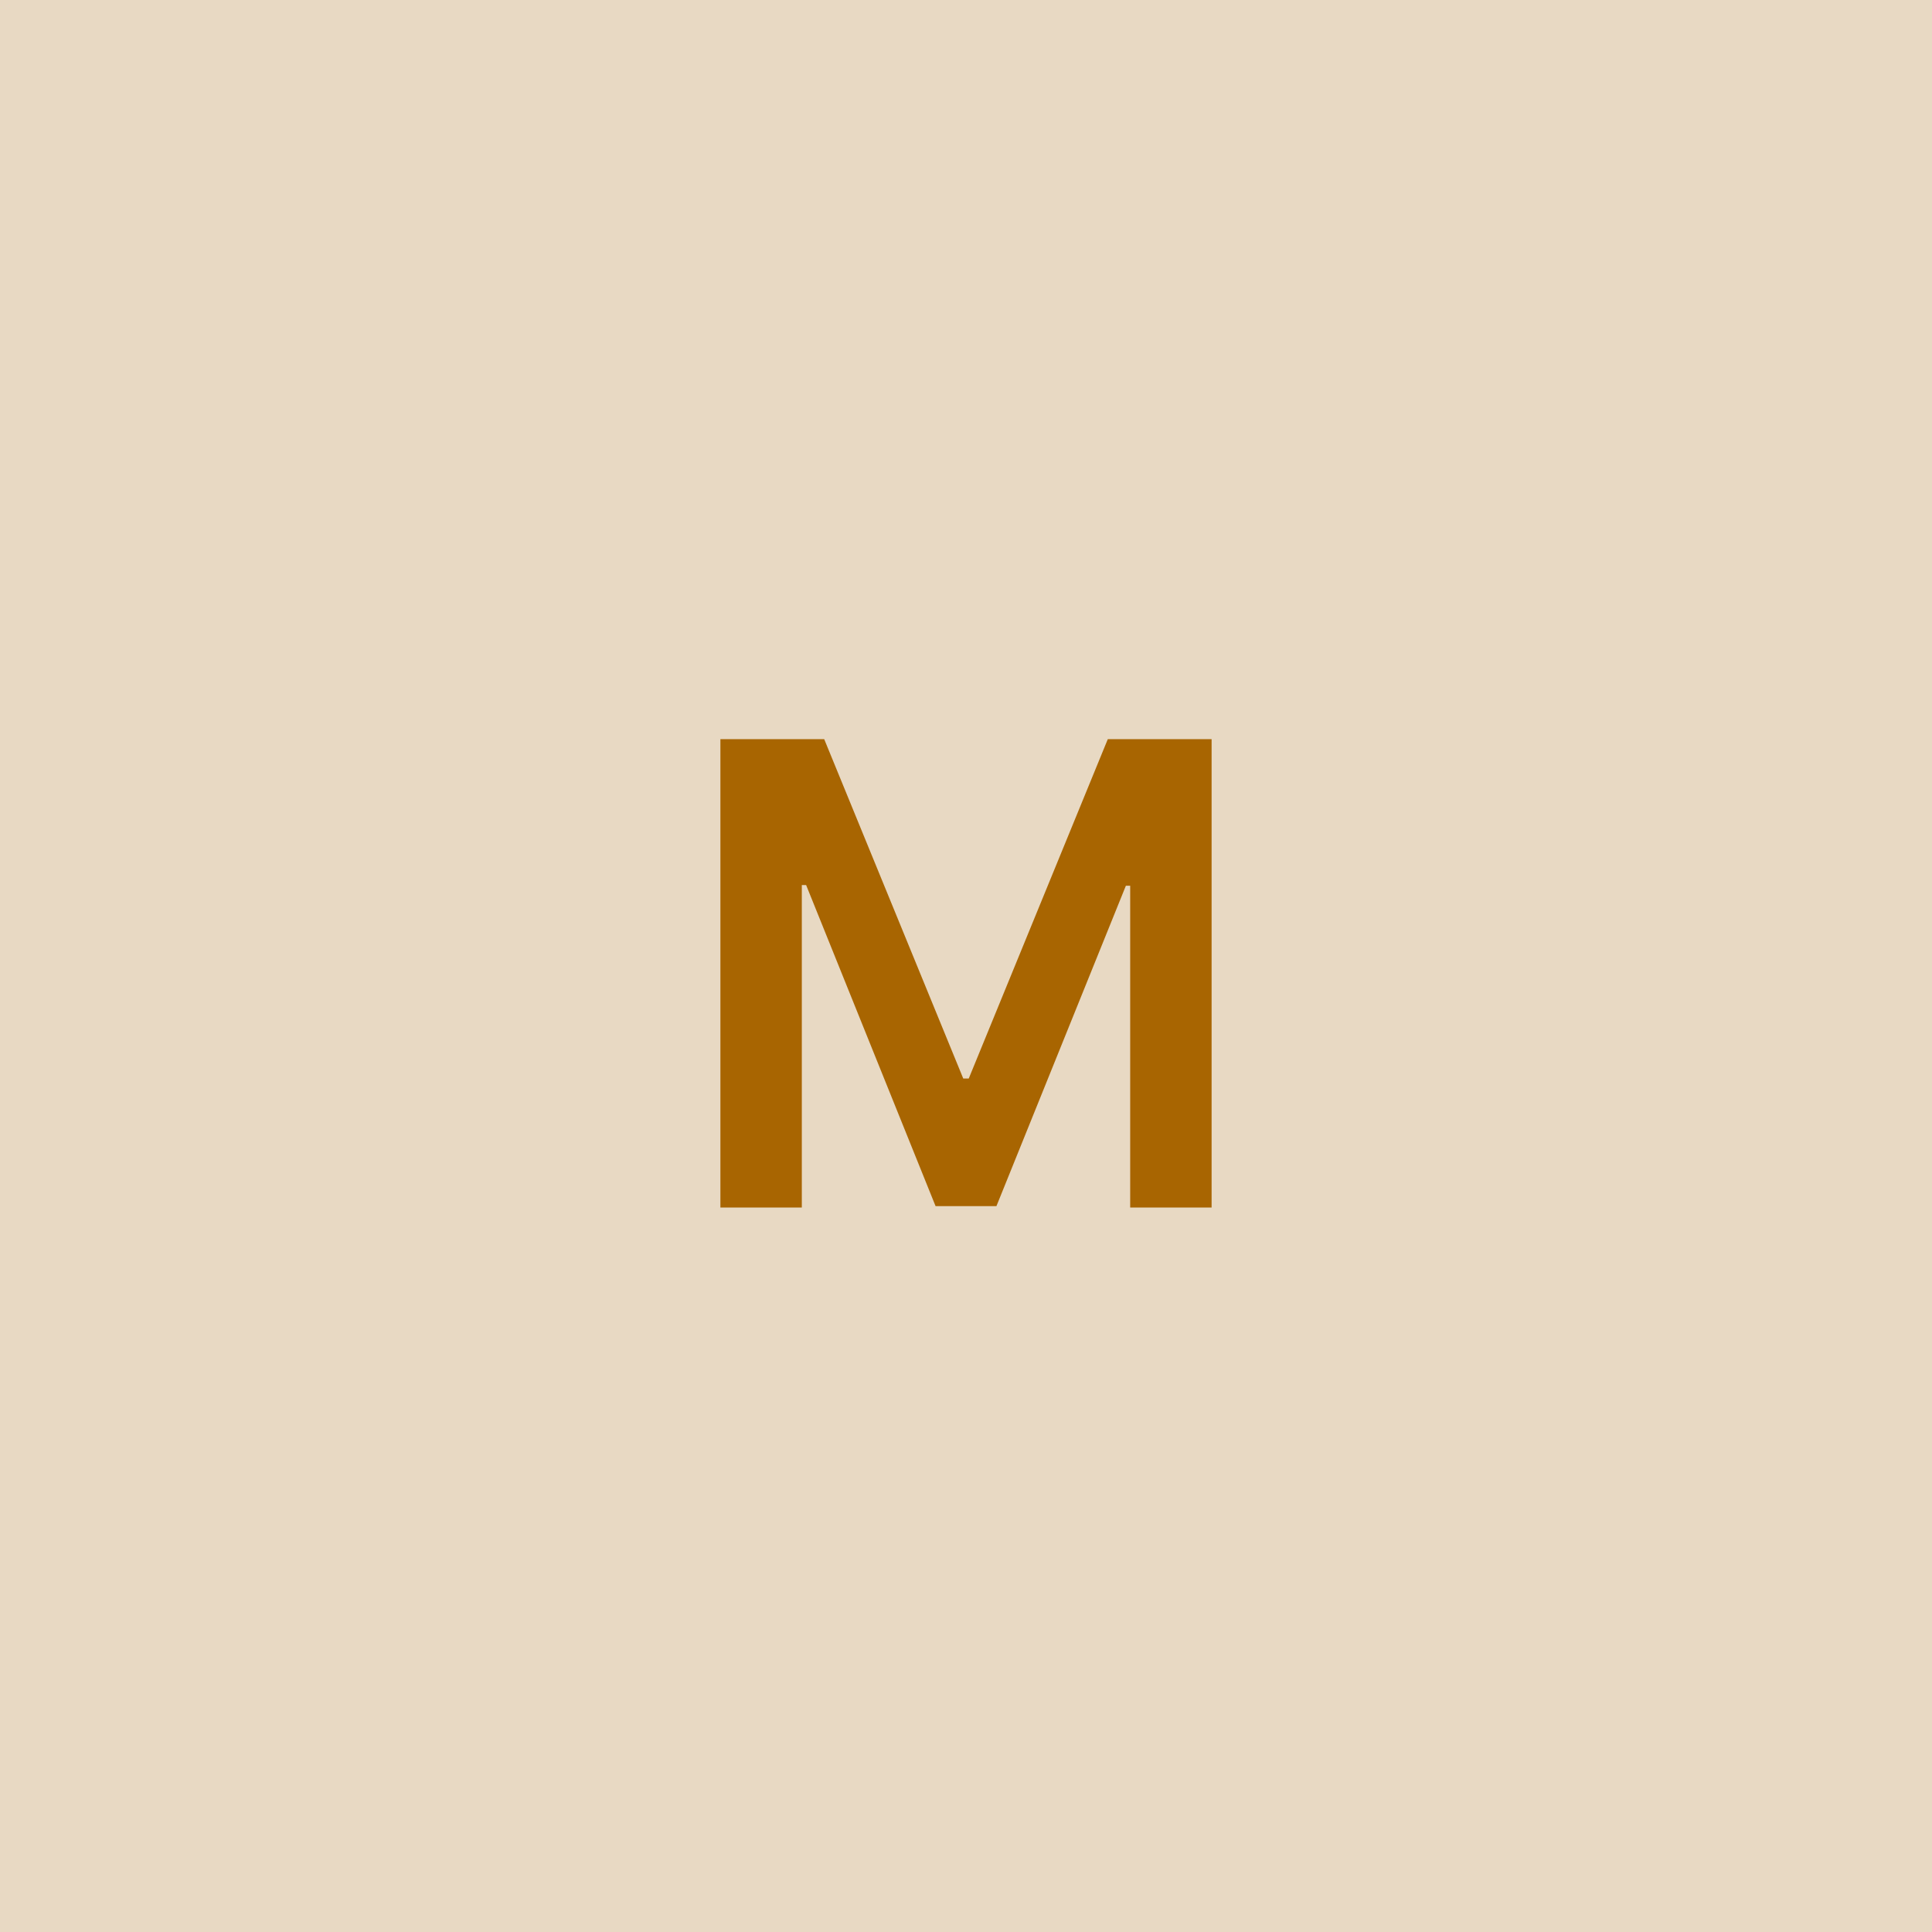
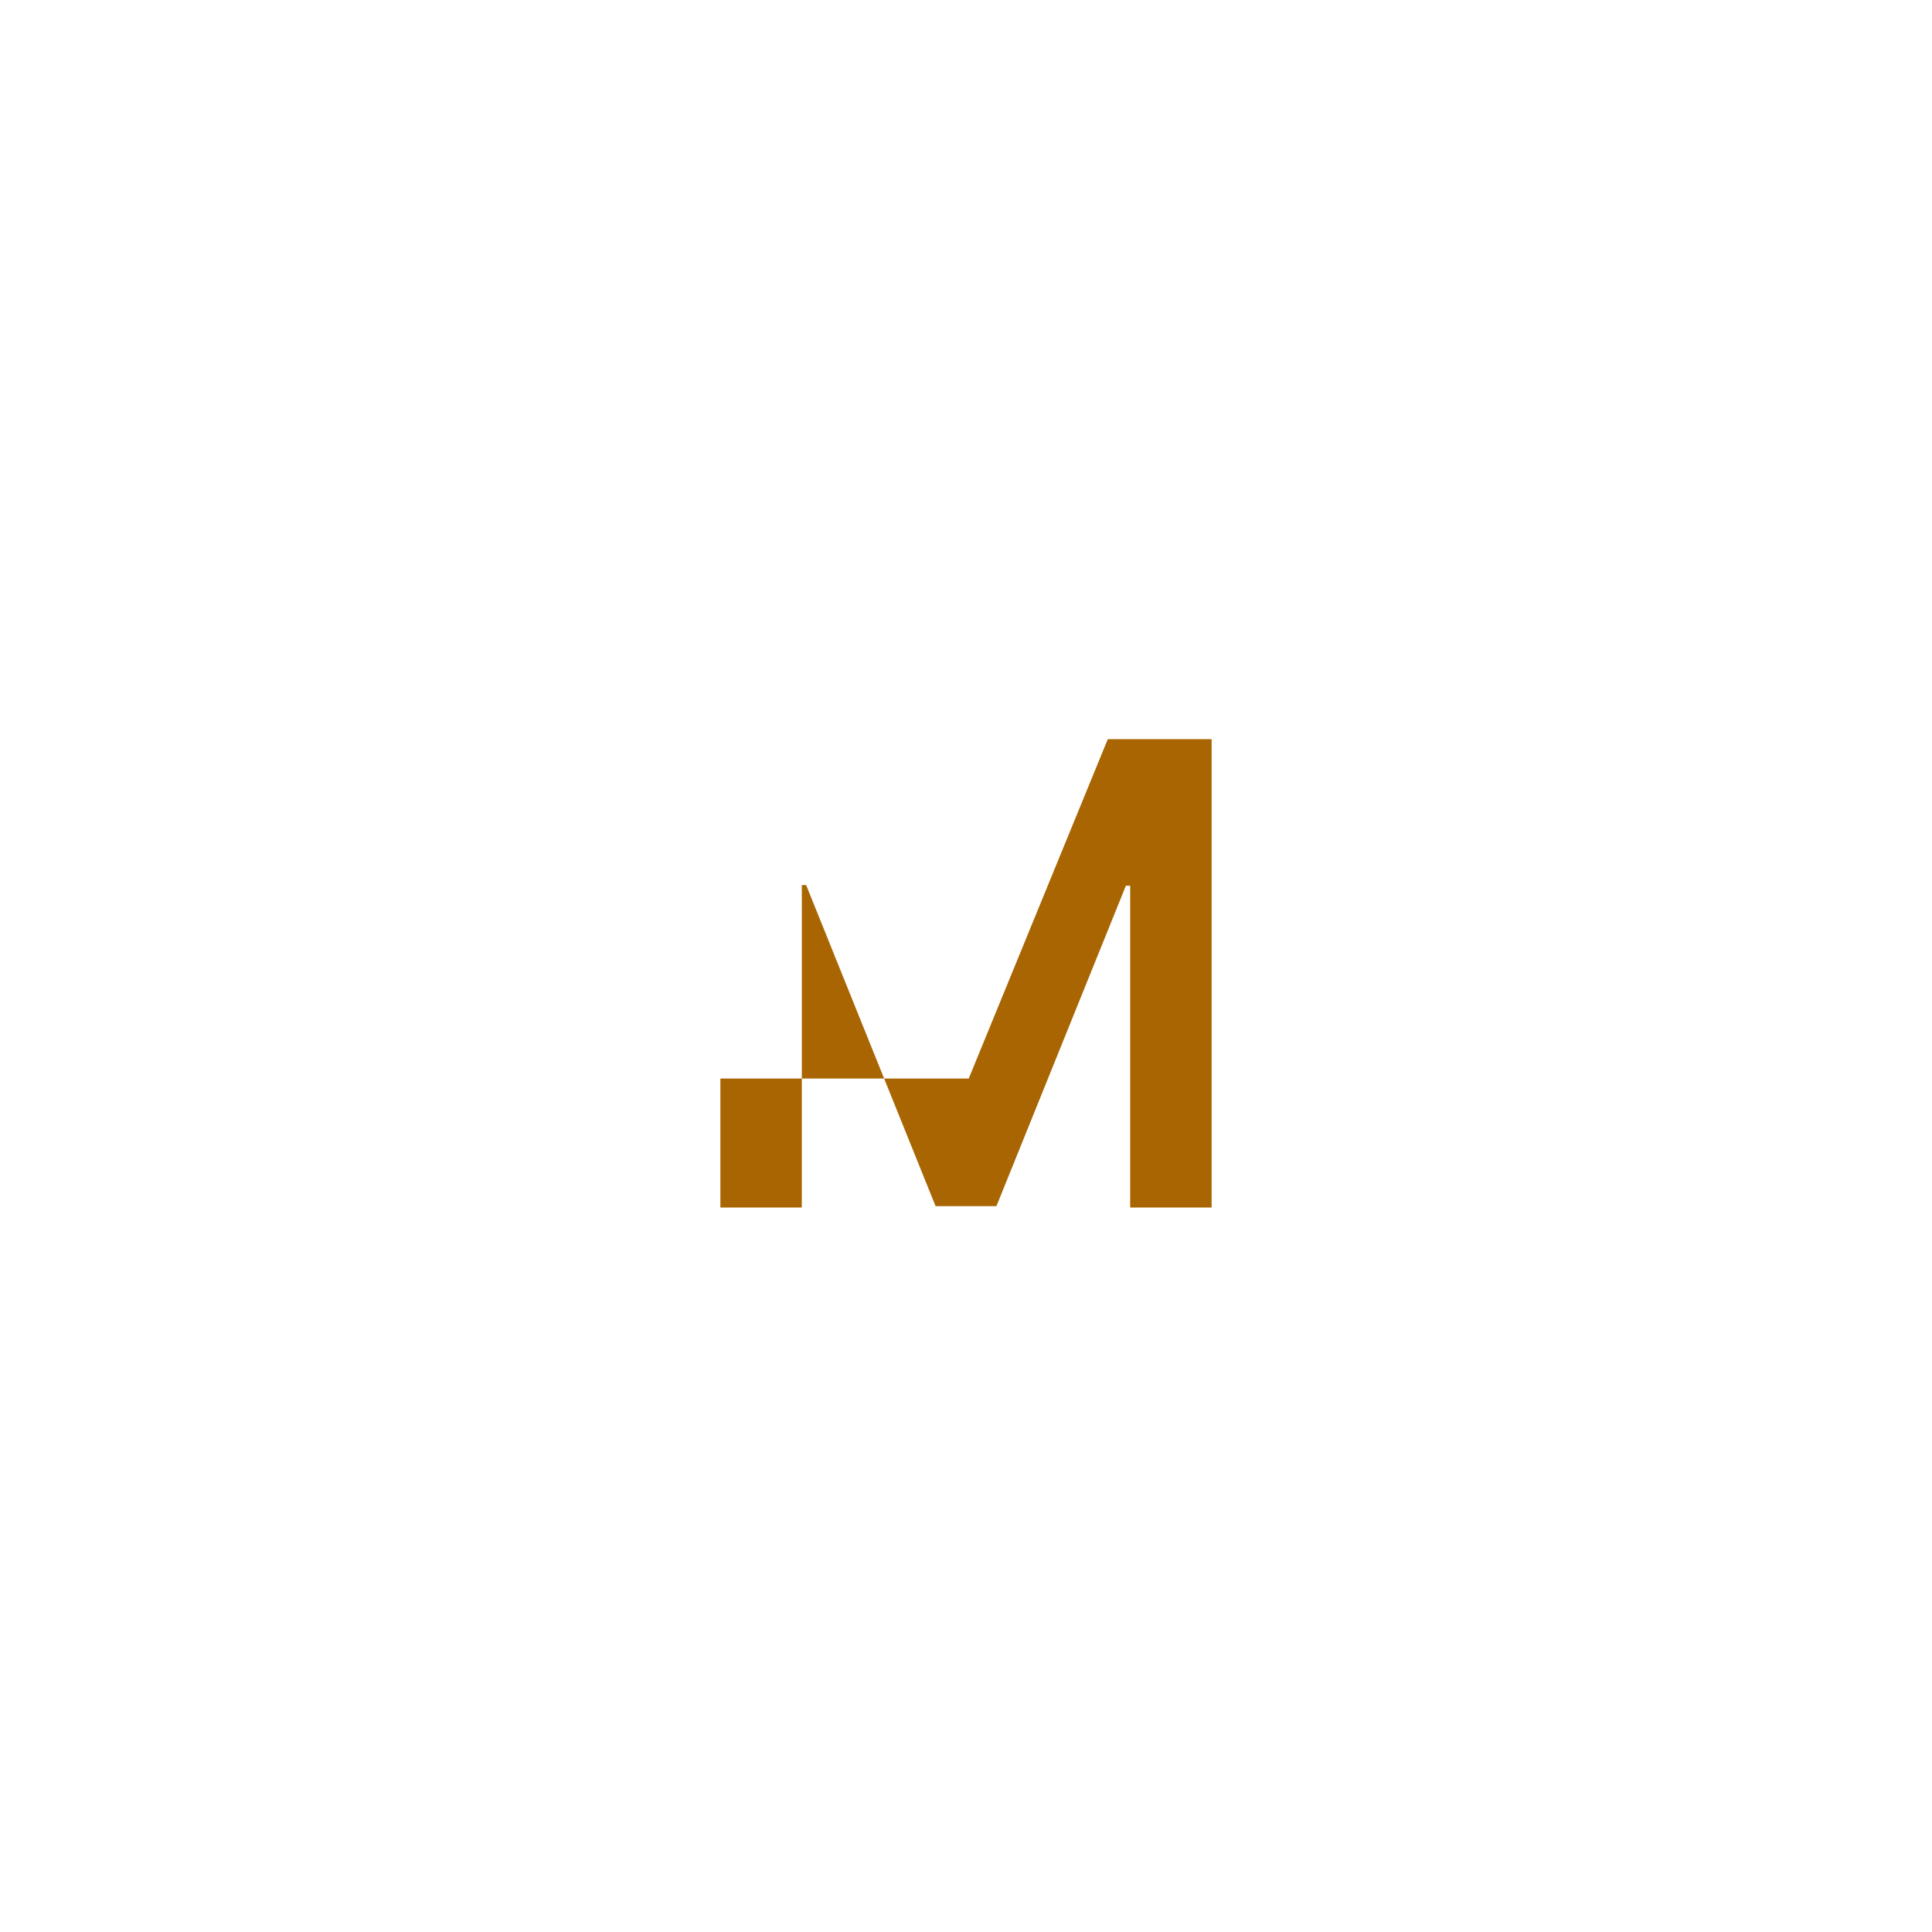
<svg xmlns="http://www.w3.org/2000/svg" width="48" height="48" viewBox="0 0 48 48" fill="none">
  <g clip-path="url(#clip0_4_5170)">
-     <rect width="48" height="48" fill="#E8D9C3" />
-     <path d="M17.898 18.364V30H19.921V21.989H20.028L23.244 29.966H24.756L27.972 22.006H28.079V30H30.102V18.364H27.523L24.068 26.796H23.932L20.477 18.364H17.898Z" fill="#A86501" />
+     <path d="M17.898 18.364V30H19.921V21.989H20.028L23.244 29.966H24.756L27.972 22.006H28.079V30H30.102V18.364H27.523L24.068 26.796H23.932H17.898Z" fill="#A86501" />
  </g>
  <defs>
    <clipPath id="clip0_4_5170">
      <rect width="48" height="48" fill="white" />
    </clipPath>
  </defs>
</svg>